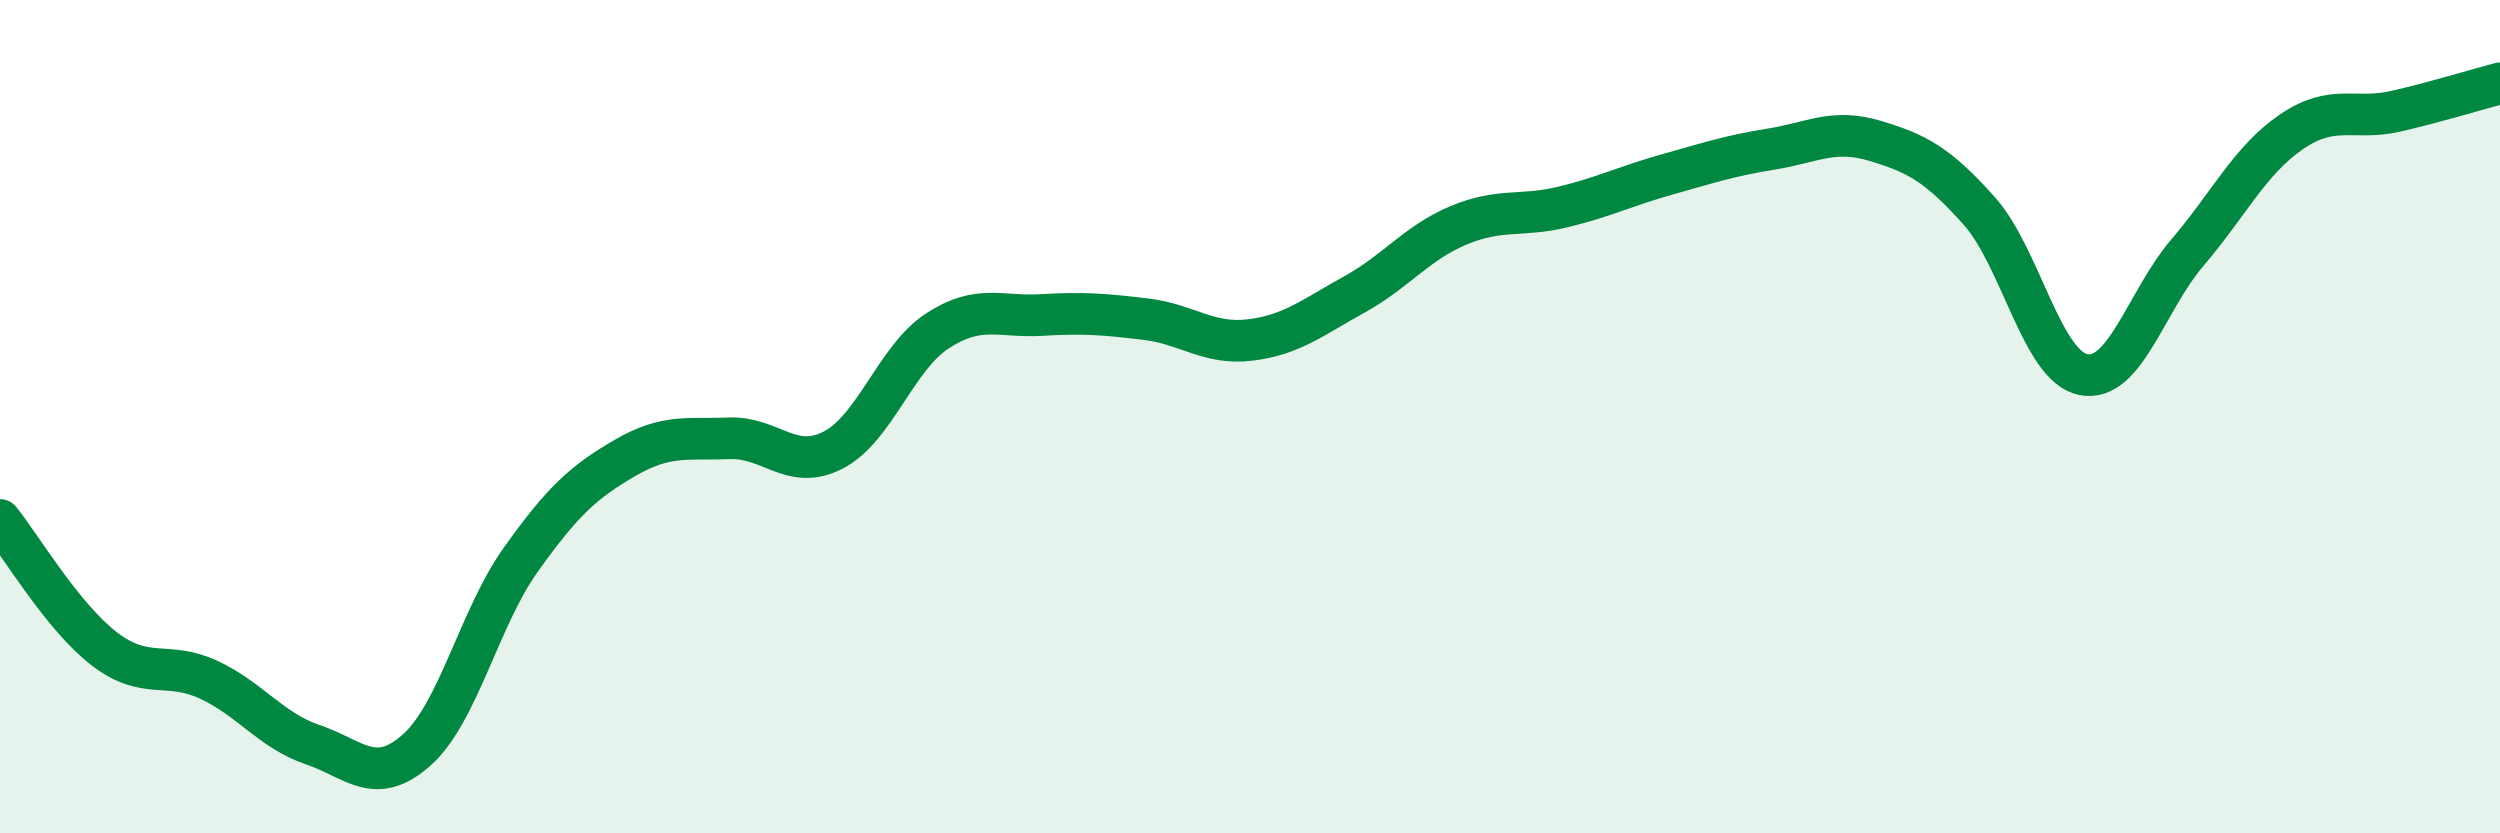
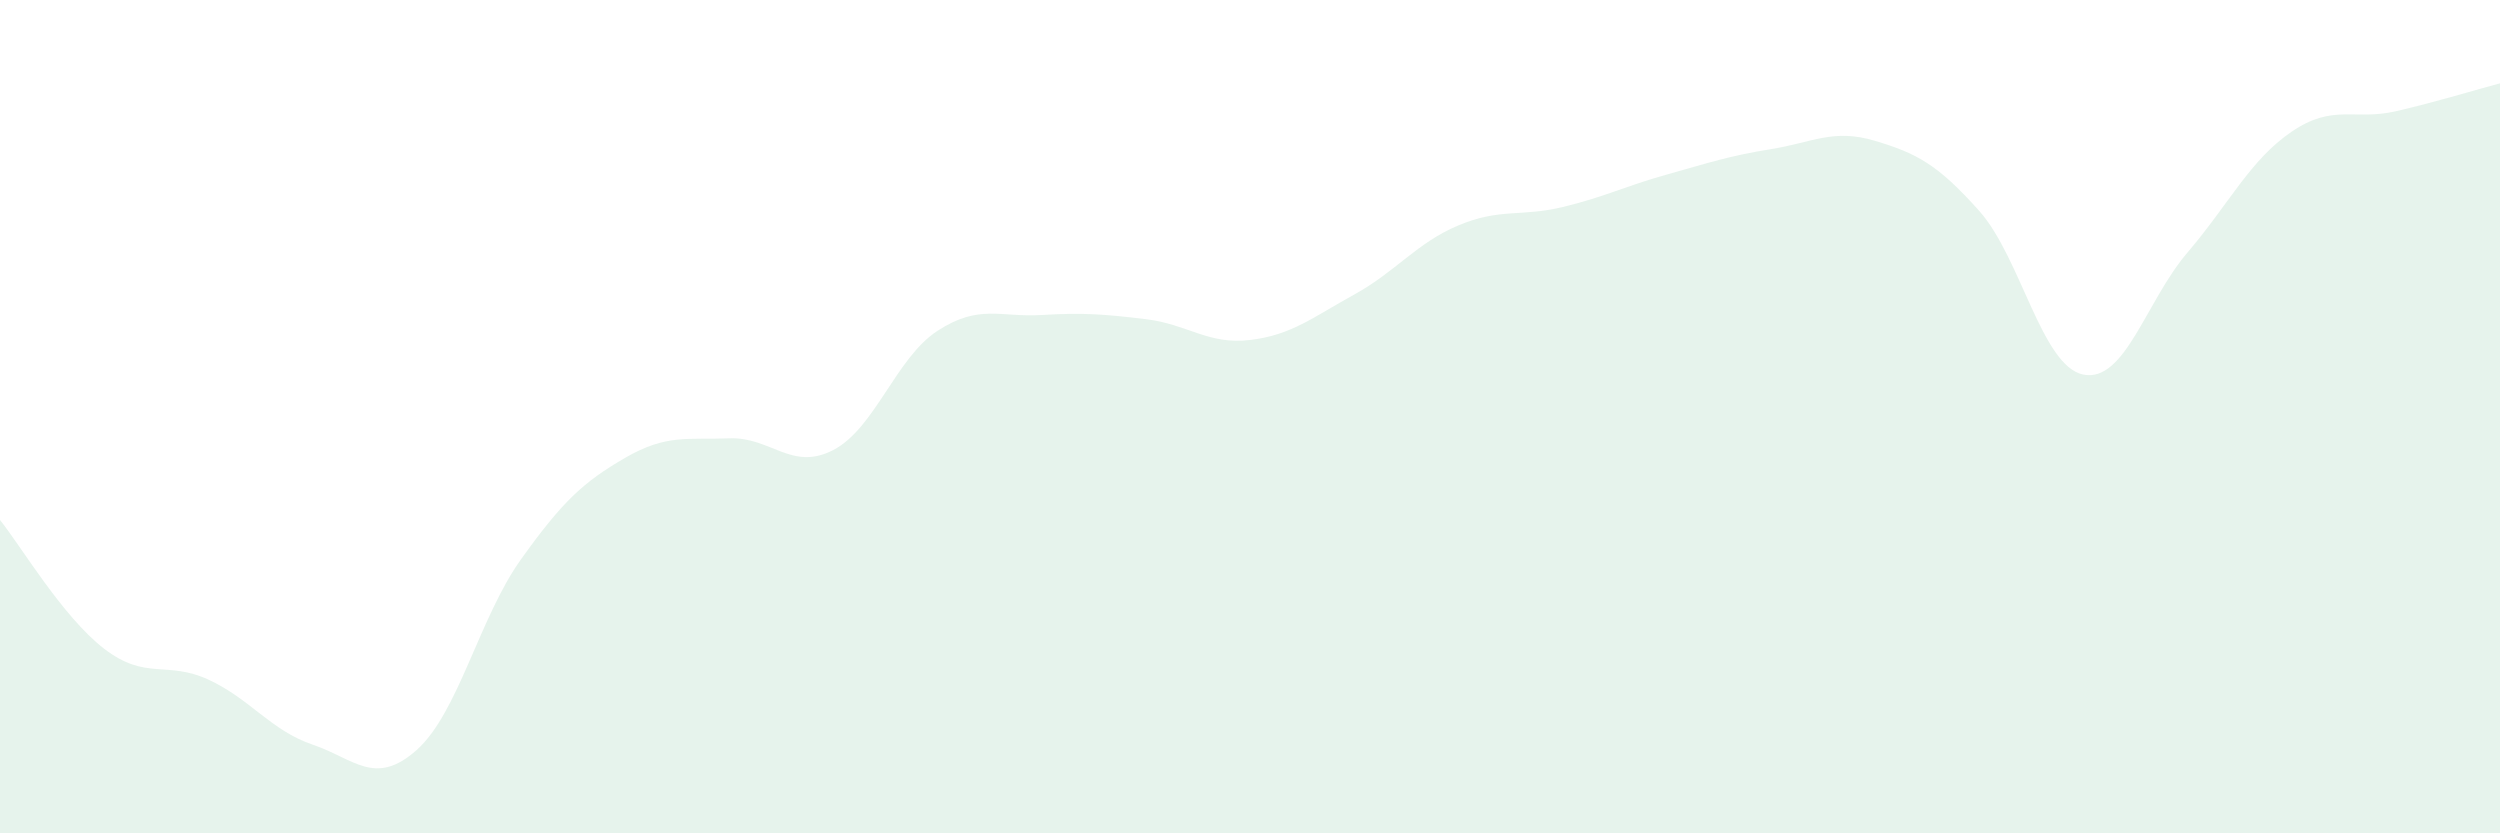
<svg xmlns="http://www.w3.org/2000/svg" width="60" height="20" viewBox="0 0 60 20">
  <path d="M 0,12.48 C 0.5,13.1 1.5,14.8 2.5,15.57 C 3.5,16.34 4,15.85 5,16.31 C 6,16.77 6.5,17.53 7.5,17.87 C 8.5,18.21 9,18.89 10,18 C 11,17.11 11.5,14.83 12.5,13.43 C 13.5,12.03 14,11.57 15,10.99 C 16,10.41 16.5,10.56 17.5,10.52 C 18.5,10.48 19,11.32 20,10.8 C 21,10.28 21.5,8.59 22.5,7.94 C 23.5,7.29 24,7.62 25,7.56 C 26,7.5 26.5,7.54 27.5,7.66 C 28.5,7.78 29,8.28 30,8.16 C 31,8.04 31.5,7.62 32.5,7.07 C 33.5,6.52 34,5.83 35,5.41 C 36,4.99 36.5,5.21 37.5,4.97 C 38.5,4.73 39,4.47 40,4.19 C 41,3.91 41.5,3.74 42.5,3.58 C 43.5,3.42 44,3.08 45,3.38 C 46,3.68 46.5,3.94 47.5,5.06 C 48.5,6.18 49,8.79 50,8.99 C 51,9.19 51.5,7.23 52.5,6.06 C 53.5,4.89 54,3.84 55,3.16 C 56,2.48 56.5,2.9 57.5,2.67 C 58.5,2.44 59.5,2.13 60,2L60 20L0 20Z" fill="#008740" opacity="0.1" stroke-linecap="round" stroke-linejoin="round" />
-   <path d="M 0,12.48 C 0.5,13.1 1.5,14.8 2.5,15.57 C 3.5,16.34 4,15.85 5,16.31 C 6,16.77 6.5,17.53 7.5,17.87 C 8.5,18.21 9,18.89 10,18 C 11,17.11 11.5,14.83 12.5,13.43 C 13.5,12.03 14,11.57 15,10.99 C 16,10.41 16.5,10.56 17.5,10.52 C 18.5,10.48 19,11.32 20,10.8 C 21,10.28 21.5,8.59 22.5,7.94 C 23.5,7.29 24,7.62 25,7.56 C 26,7.5 26.5,7.54 27.5,7.66 C 28.5,7.78 29,8.28 30,8.16 C 31,8.04 31.5,7.62 32.5,7.07 C 33.5,6.52 34,5.83 35,5.41 C 36,4.99 36.5,5.21 37.5,4.97 C 38.5,4.73 39,4.47 40,4.19 C 41,3.91 41.5,3.74 42.5,3.58 C 43.5,3.42 44,3.08 45,3.38 C 46,3.68 46.5,3.94 47.5,5.06 C 48.5,6.18 49,8.79 50,8.99 C 51,9.19 51.5,7.23 52.5,6.06 C 53.5,4.89 54,3.84 55,3.16 C 56,2.48 56.5,2.9 57.5,2.67 C 58.5,2.44 59.5,2.13 60,2" stroke="#008740" stroke-width="1" fill="none" stroke-linecap="round" stroke-linejoin="round" />
</svg>